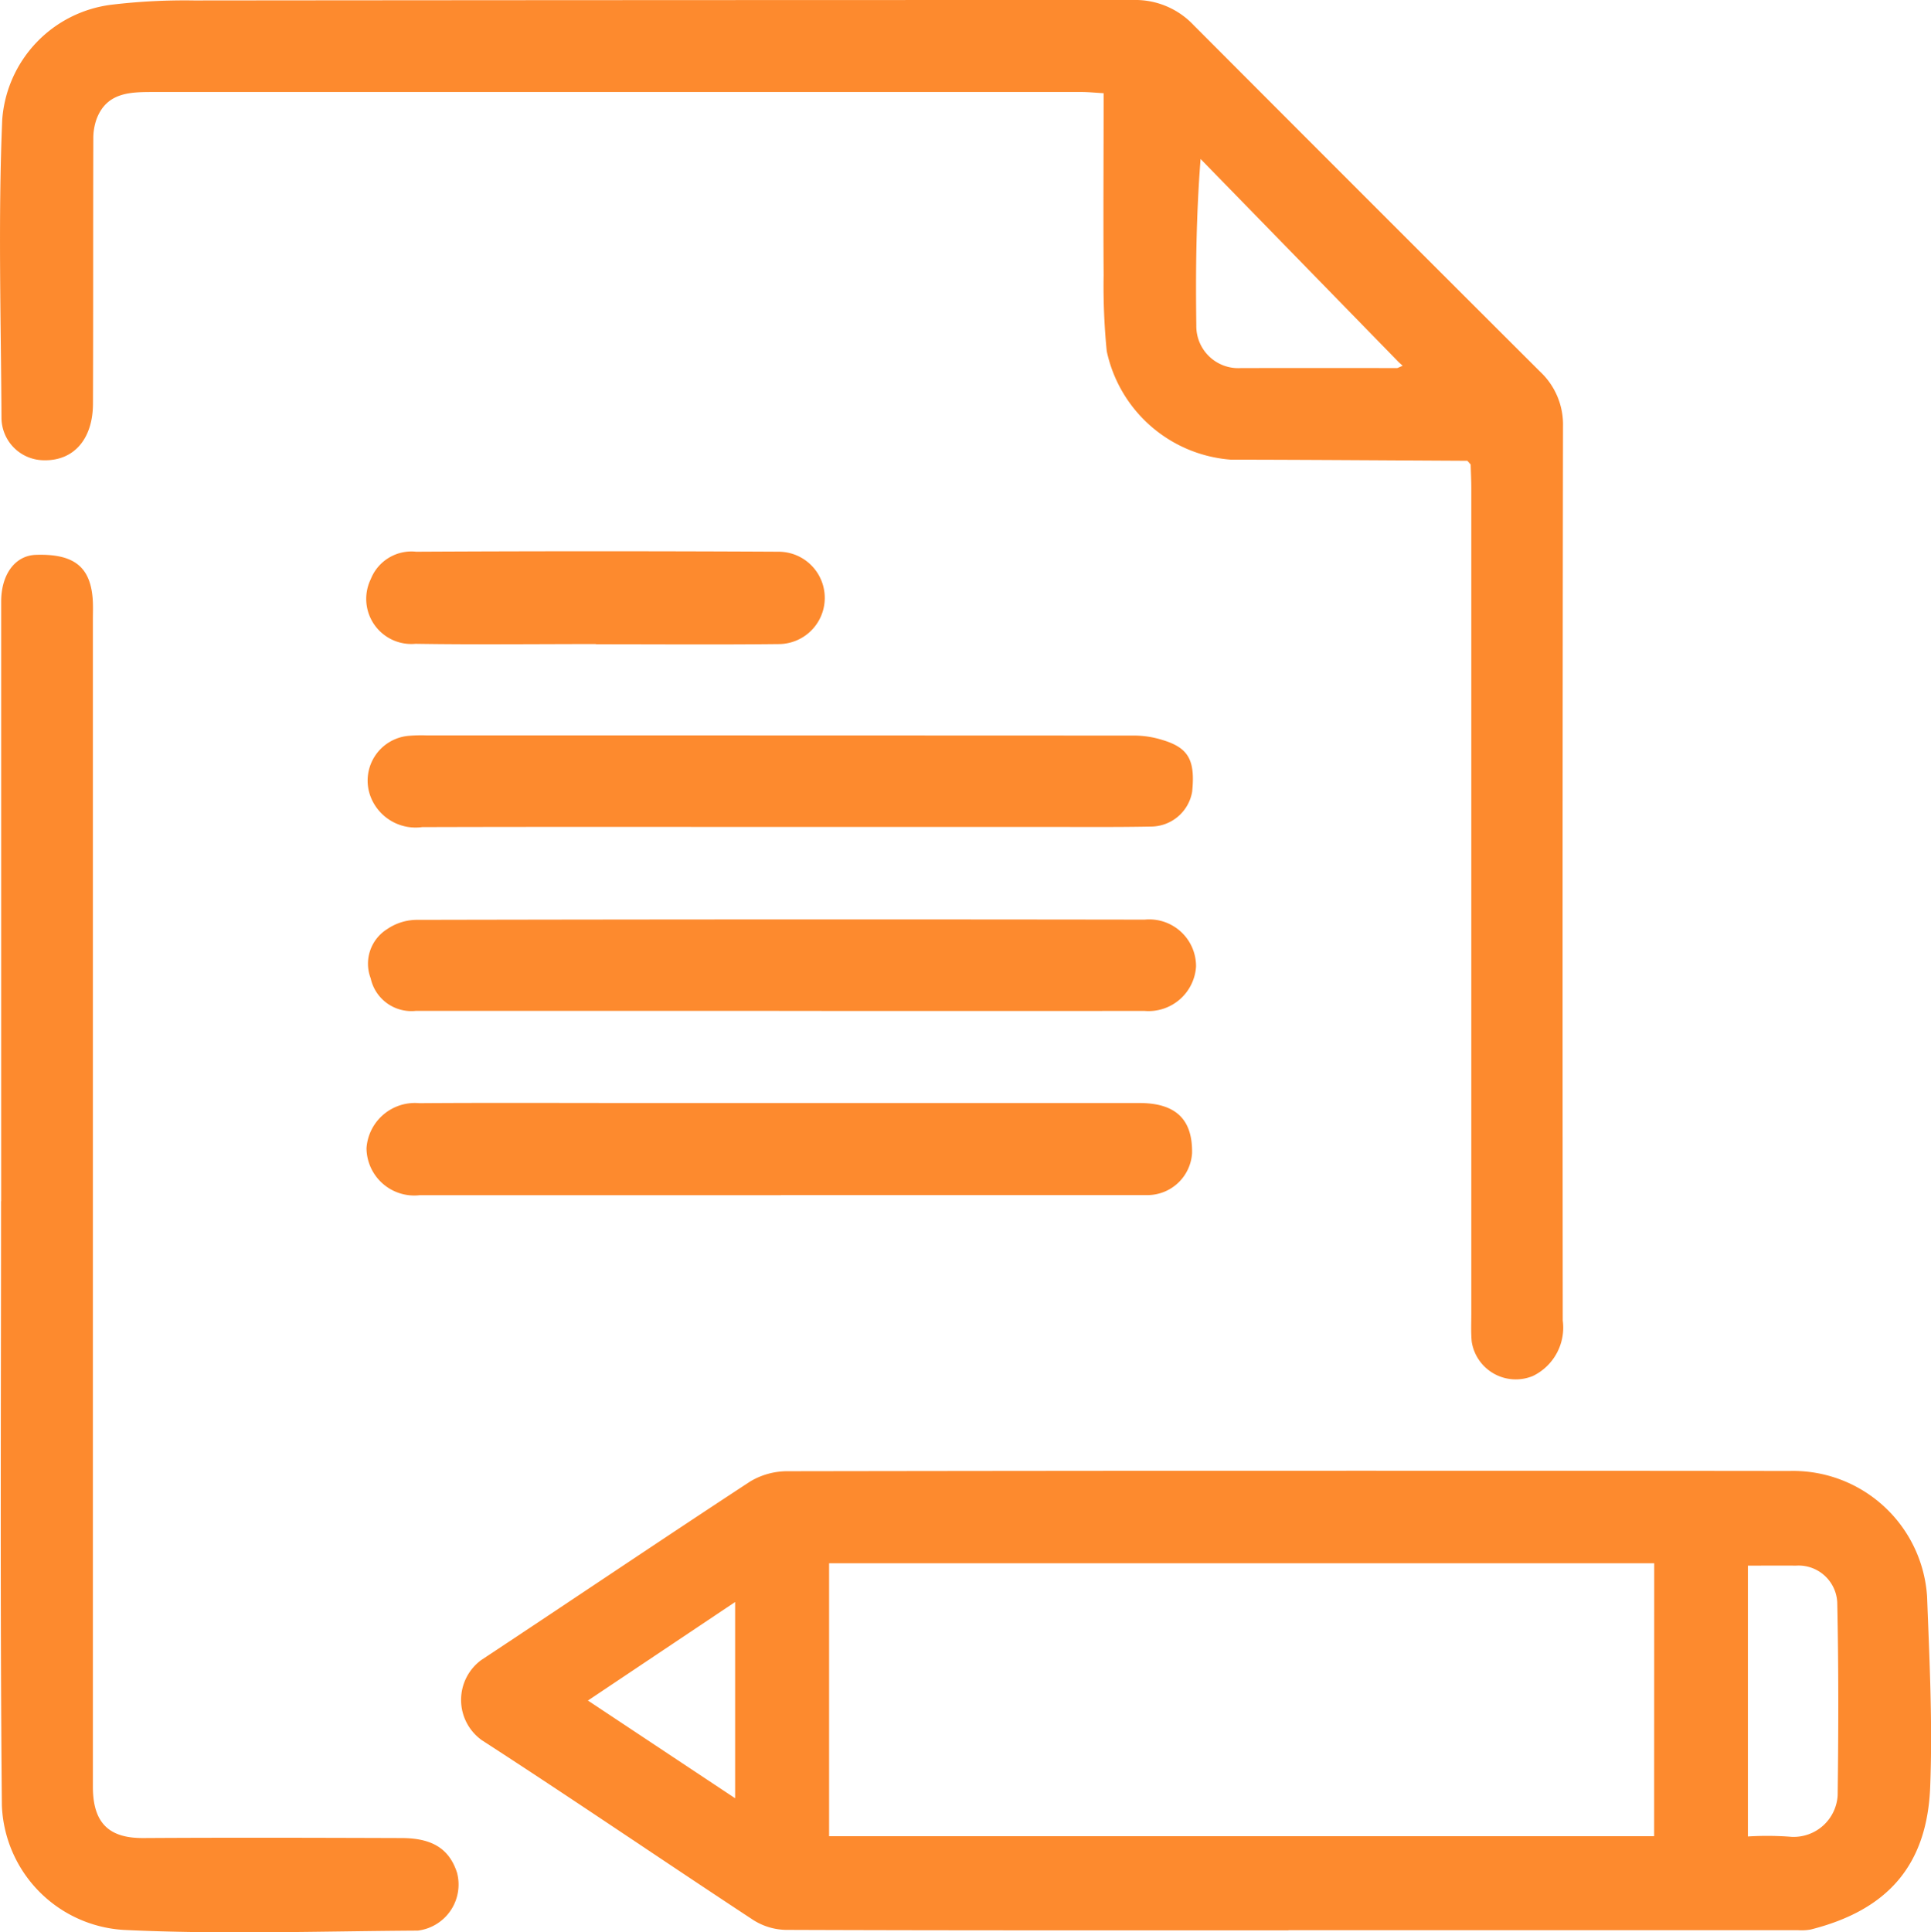
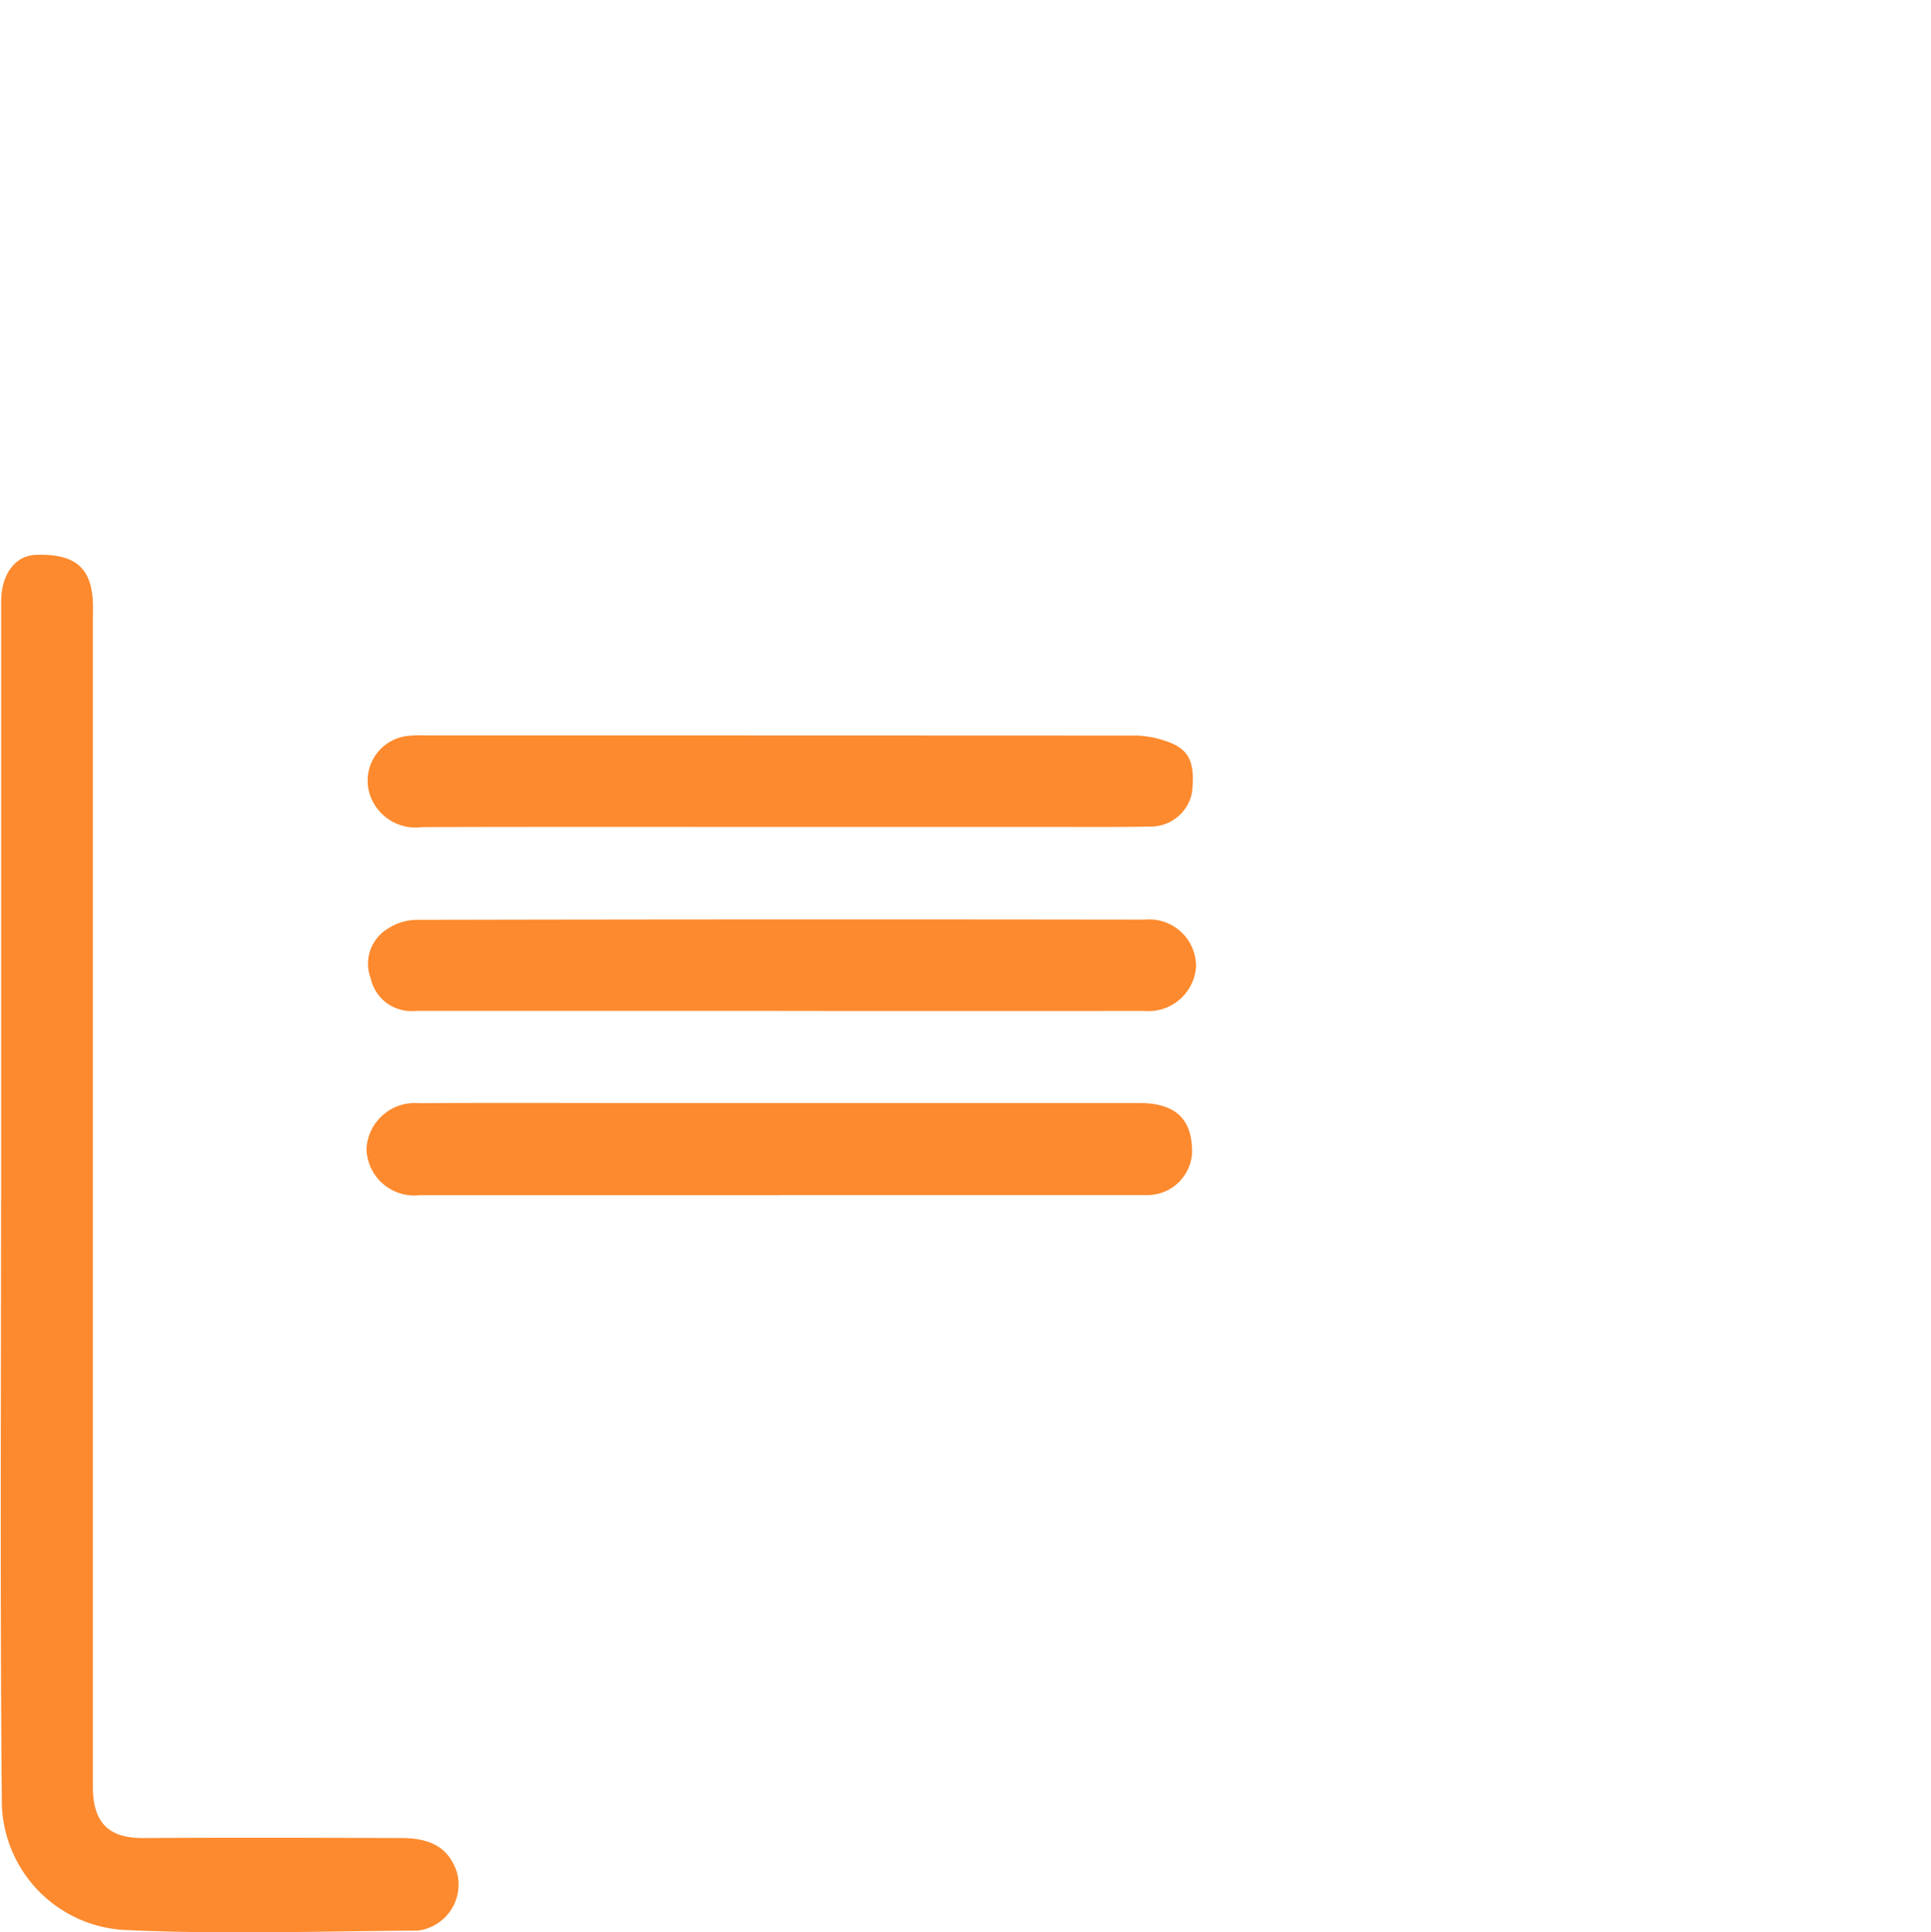
<svg xmlns="http://www.w3.org/2000/svg" id="Gruppe_5" data-name="Gruppe 5" width="69" height="69.038" viewBox="0 0 69 69.038">
  <defs>
    <clipPath id="clip-path">
      <rect id="Rechteck_6" data-name="Rechteck 6" width="69" height="69.038" fill="#fd8a2e" />
    </clipPath>
  </defs>
  <g id="Gruppe_4" data-name="Gruppe 4" clip-path="url(#clip-path)">
-     <path id="Pfad_4" data-name="Pfad 4" d="M110,272.983c-5.991,0-11.983.007-17.974-.016a2.257,2.257,0,0,1-1.165-.36c-3.237-2.128-6.436-4.314-9.689-6.418a1.768,1.768,0,0,1-.024-2.86c3.209-2.121,6.4-4.277,9.615-6.383a2.582,2.582,0,0,1,1.344-.366q17.9-.029,35.794-.009a4.8,4.8,0,0,1,4.915,4.481c.086,2.269.2,4.545.111,6.81-.111,2.8-1.524,4.4-4.272,5.093a1.864,1.864,0,0,1-.45.023H110Zm13.066-13.114H93.582v9.751h29.481Zm3.347.081v9.68a11.07,11.07,0,0,1,1.562.013,1.575,1.575,0,0,0,1.646-1.483c.029-2.3.034-4.6-.015-6.9a1.385,1.385,0,0,0-1.476-1.307c-.559-.006-1.117,0-1.717,0m-36.189,1.3-5.26,3.52,5.26,3.491Z" transform="translate(-63.956 -204.015)" fill="#fd8a2e" />
-     <path id="Pfad_5" data-name="Pfad 5" d="M52.426,16.463c-2.815-.014-5.631-.036-8.446-.04a4.915,4.915,0,0,1-4.433-3.877,23.535,23.535,0,0,1-.111-2.716c-.015-2.146,0-4.293,0-6.5-.3-.017-.542-.043-.786-.043q-16.59,0-33.179,0c-.819,0-1.657.011-2.019.963a2.063,2.063,0,0,0-.118.714c-.009,3.149,0,6.3-.012,9.448,0,1.273-.683,2.049-1.737,2.032a1.525,1.525,0,0,1-1.532-1.5C.035,11.385-.07,7.822.08,4.269a4.467,4.467,0,0,1,3.9-4.1A22.037,22.037,0,0,1,6.934.016Q23.716,0,40.5,0a2.858,2.858,0,0,1,2.144.89q6.184,6.2,12.383,12.383a2.589,2.589,0,0,1,.824,1.952Q55.826,31.2,55.842,47.18a1.92,1.92,0,0,1-1.065,1.981,1.594,1.594,0,0,1-2.188-1.223c-.031-.33-.015-.665-.015-1q0-14.749,0-29.5c0-.281-.015-.562-.022-.843l-.124-.137M49.961,12.92,42.9,5.68c-.16,2.074-.178,4.013-.152,5.951a1.5,1.5,0,0,0,1.588,1.52q2.8-.006,5.594,0l.191-.083-.159-.145" transform="translate(0 0)" fill="#fd8a2e" />
    <path id="Pfad_6" data-name="Pfad 6" d="M.142,119.877q0-10.714,0-21.427c0-.977.5-1.645,1.234-1.671,1.34-.046,1.941.408,2.034,1.55.021.254.009.512.009.768q0,20.851,0,41.7c0,1.386.67,1.836,1.808,1.829,3.071-.019,6.143-.01,9.214,0,1.11,0,1.713.387,1.99,1.238a1.659,1.659,0,0,1-1.4,2.069c-3.506.021-7.018.143-10.515-.025a4.636,4.636,0,0,1-4.349-4.448C.1,134.265.138,127.071.138,119.877Z" transform="translate(-0.1 -76.955)" fill="#fd8a2e" />
    <path id="Pfad_7" data-name="Pfad 7" d="M78.75,195.686q-6.449,0-12.9,0a1.706,1.706,0,0,1-1.907-1.678,1.733,1.733,0,0,1,1.884-1.609c2.508-.018,5.016-.006,7.524-.006q9.1,0,18.2,0c1.31,0,1.912.582,1.892,1.79a1.6,1.6,0,0,1-1.562,1.5q-6.565,0-13.129,0" transform="translate(-50.847 -152.984)" fill="#fd8a2e" />
    <path id="Pfad_8" data-name="Pfad 8" d="M78.867,163.648q-6.49,0-12.98,0a1.488,1.488,0,0,1-1.615-1.162,1.457,1.457,0,0,1,.582-1.755,1.9,1.9,0,0,1,1.114-.335q12.98-.027,25.96-.008a1.672,1.672,0,0,1,1.836,1.677,1.7,1.7,0,0,1-1.84,1.585q-6.528.006-13.057,0" transform="translate(-51.026 -127.531)" fill="#fd8a2e" />
    <path id="Pfad_9" data-name="Pfad 9" d="M78.9,131.548c-4.274,0-8.549-.007-12.823.006a1.722,1.722,0,0,1-1.827-1.046,1.606,1.606,0,0,1,1.367-2.217,5.425,5.425,0,0,1,.614-.013q12.669,0,25.339.006a3.4,3.4,0,0,1,.952.155c.939.279,1.183.722,1.068,1.853a1.5,1.5,0,0,1-1.484,1.243c-1.279.024-2.559.012-3.839.013H78.9" transform="translate(-50.991 -102.003)" fill="#fd8a2e" />
-     <path id="Pfad_10" data-name="Pfad 10" d="M72.164,99.476c-2.147,0-4.295.025-6.442-.009a1.612,1.612,0,0,1-1.6-2.311,1.563,1.563,0,0,1,1.621-.979q6.48-.034,12.96,0a1.65,1.65,0,1,1-.018,3.3c-2.172.024-4.346.007-6.518.007Z" transform="translate(-50.873 -76.465)" fill="#fd8a2e" />
  </g>
</svg>